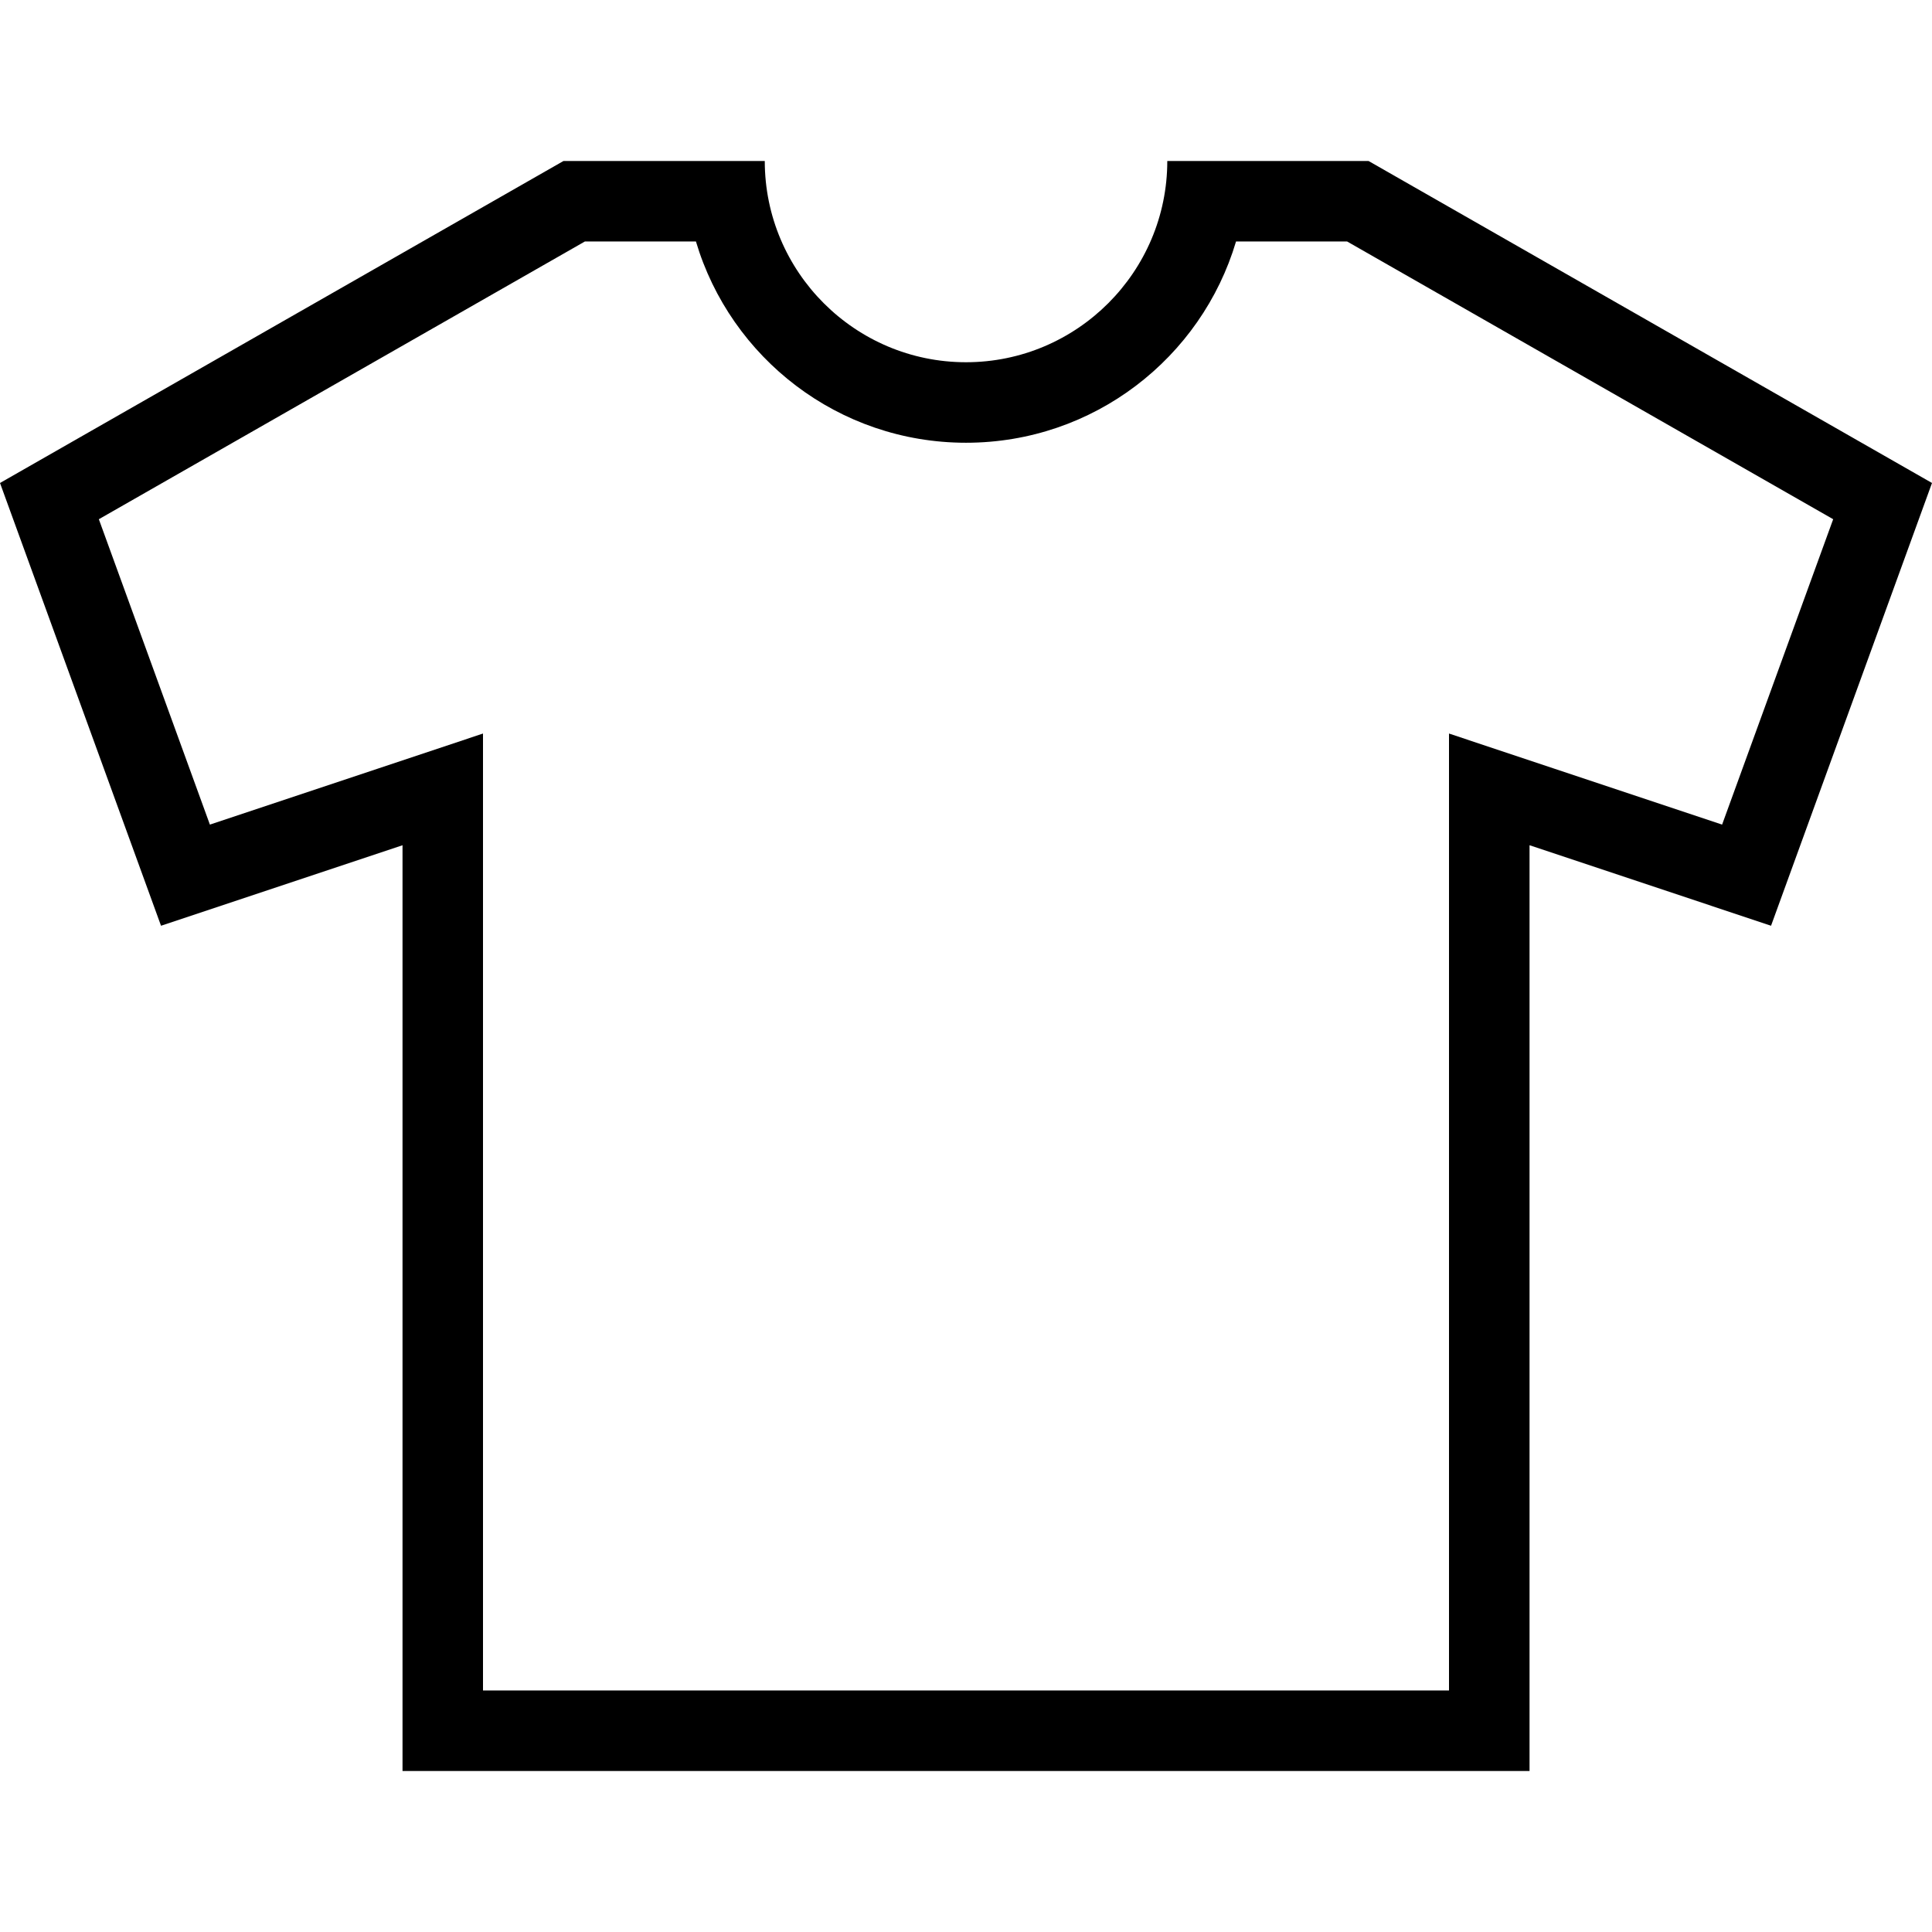
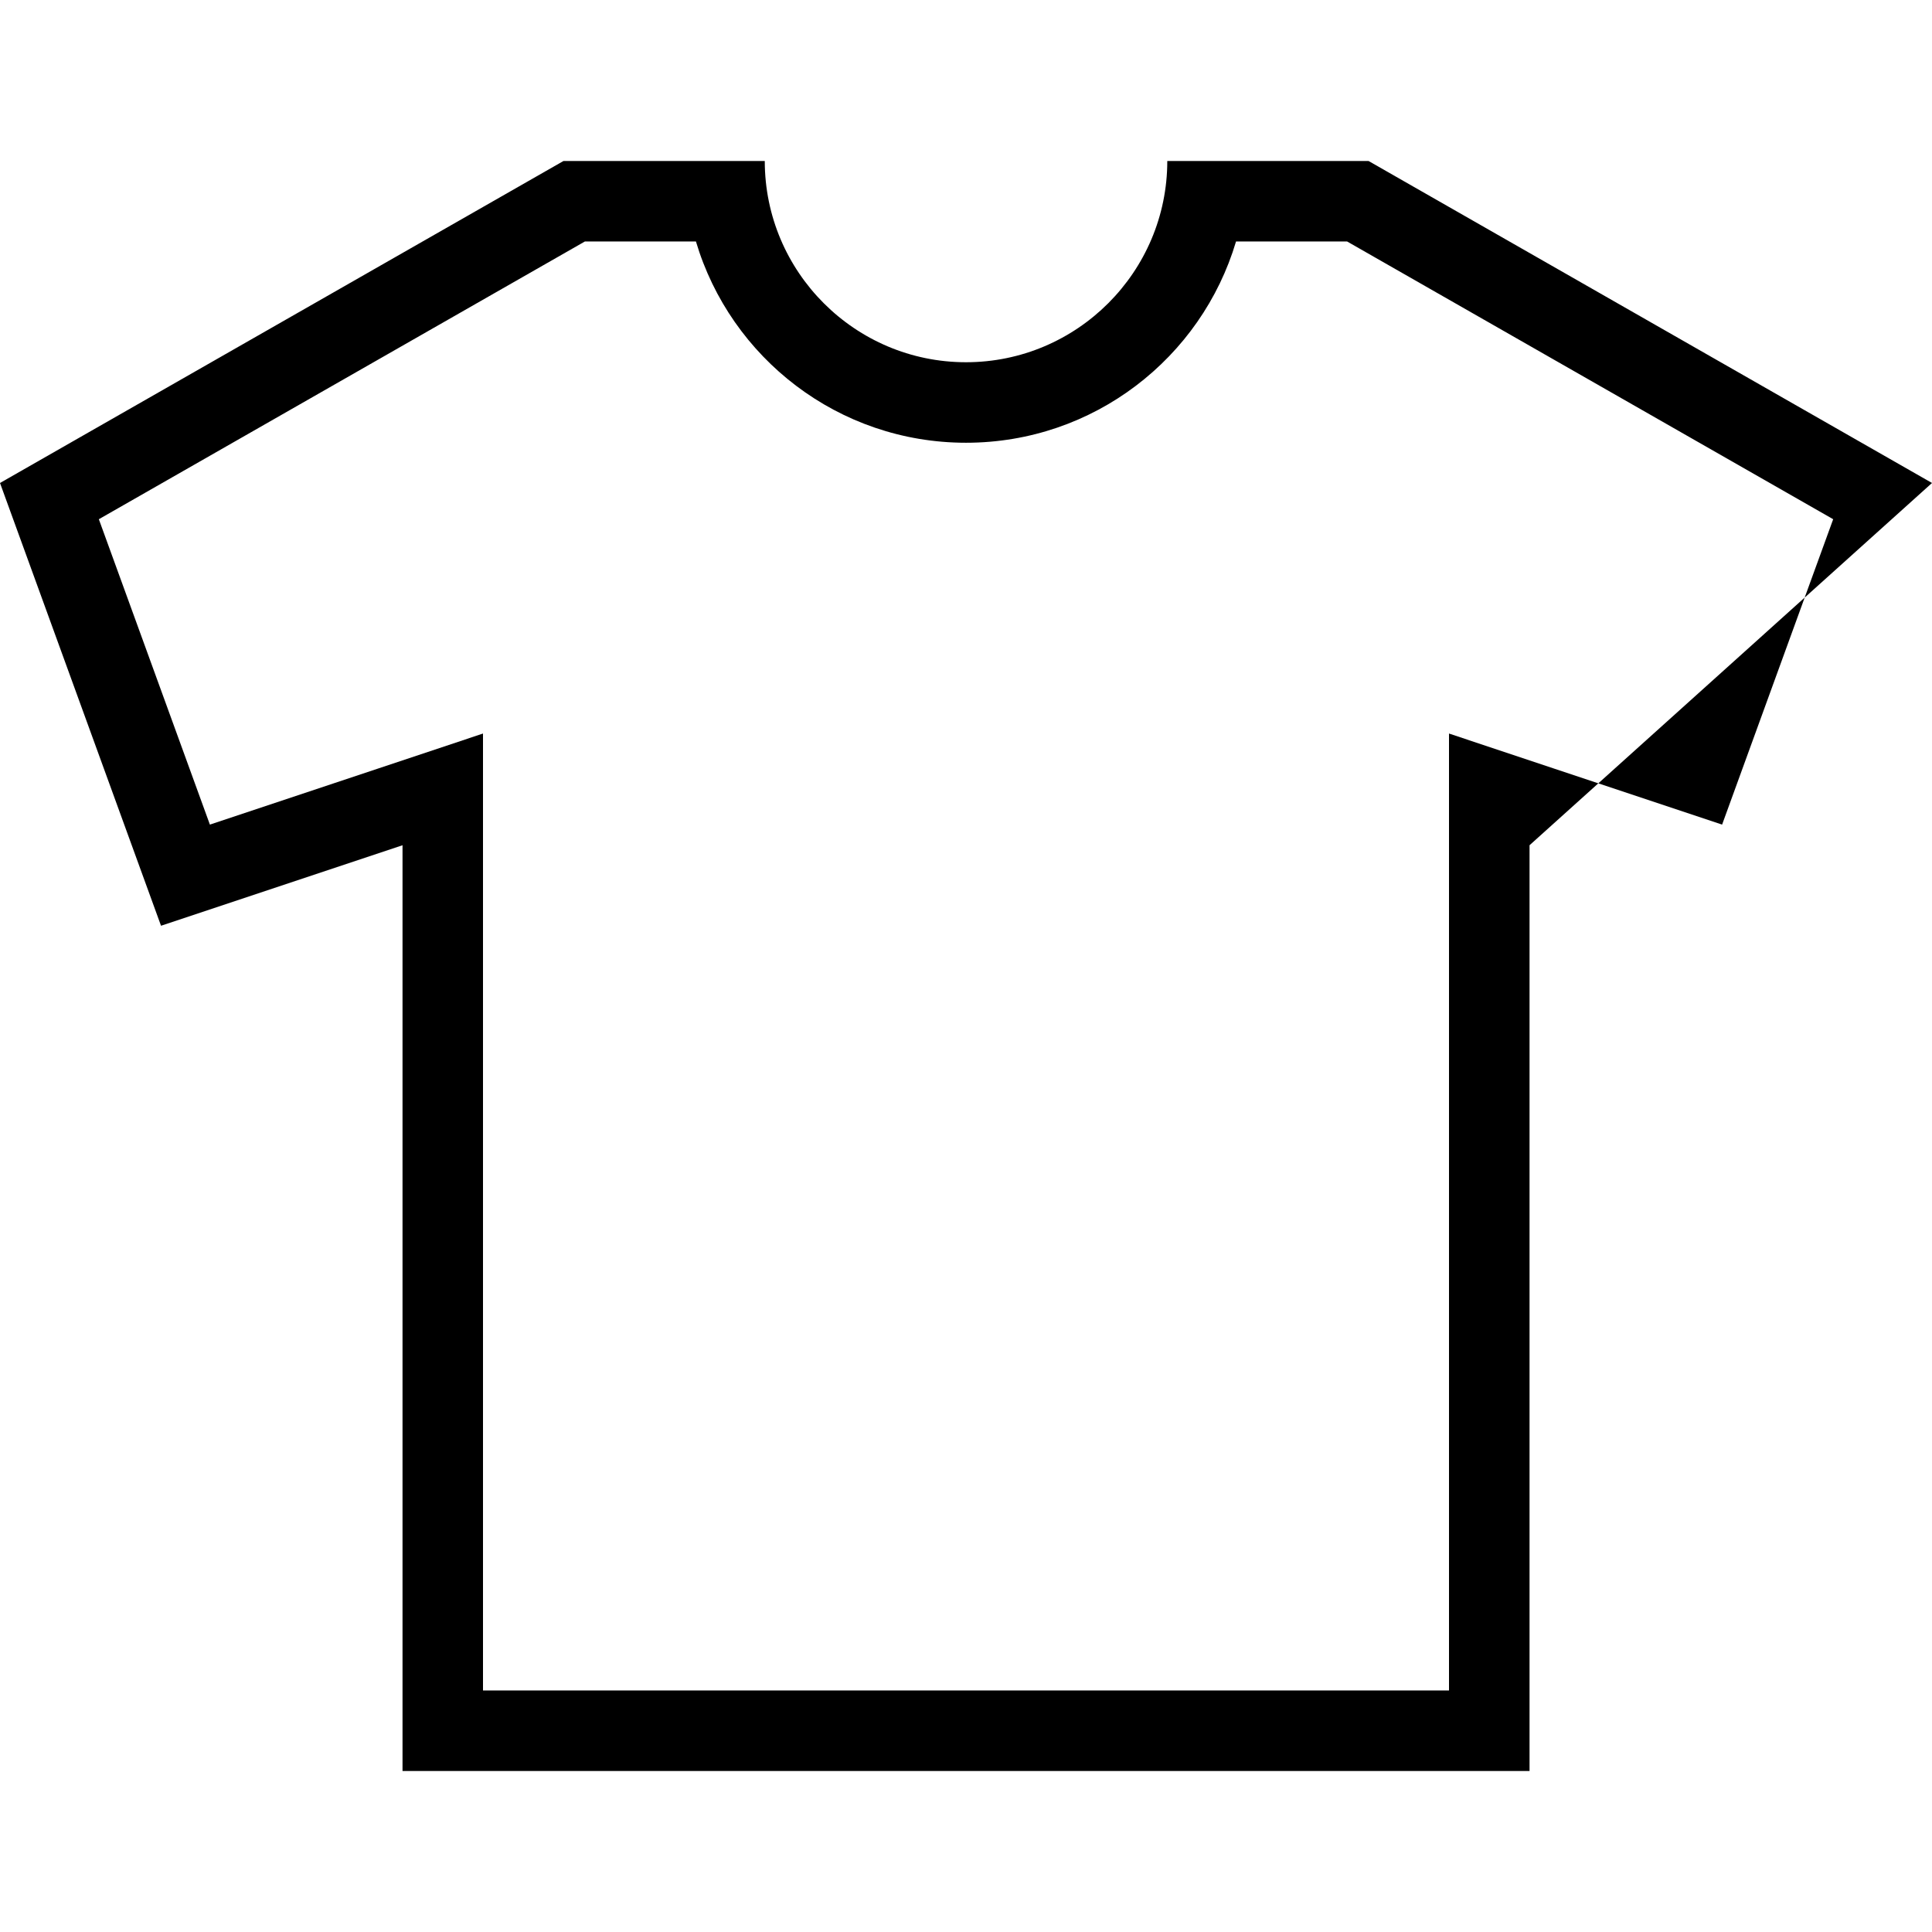
<svg xmlns="http://www.w3.org/2000/svg" version="1.1" id="Layer_1" x="0px" y="0px" viewBox="0 0 512 512" style="enable-background:new 0 0 512 512;" xml:space="preserve">
  <g>
    <g>
-       <path d="M362.672,42.66h-53.328c0,29.414-23.938,53.336-53.344,53.336s-53.328-23.922-53.328-53.336h-53.336L0,127.996    l42.672,117.336l64-21.336V469.34h298.672V223.996l64,21.336L512,127.996L362.672,42.66z M456.375,218.527l-44.297-14.766    L384,194.395v29.602v224H128v-224v-29.602l-28.078,9.367l-44.297,14.766l-29.43-80.93L155,63.996h29.43    c9.18,30.844,37.75,53.336,71.57,53.336c33.828,0,62.391-22.492,71.562-53.336H357l128.812,73.602L456.375,218.527z" />
+       <path d="M362.672,42.66h-53.328c0,29.414-23.938,53.336-53.344,53.336s-53.328-23.922-53.328-53.336h-53.336L0,127.996    l42.672,117.336l64-21.336V469.34h298.672V223.996L512,127.996L362.672,42.66z M456.375,218.527l-44.297-14.766    L384,194.395v29.602v224H128v-224v-29.602l-28.078,9.367l-44.297,14.766l-29.43-80.93L155,63.996h29.43    c9.18,30.844,37.75,53.336,71.57,53.336c33.828,0,62.391-22.492,71.562-53.336H357l128.812,73.602L456.375,218.527z" />
    </g>
  </g>
  <g>
</g>
  <g>
</g>
  <g>
</g>
  <g>
</g>
  <g>
</g>
  <g>
</g>
  <g>
</g>
  <g>
</g>
  <g>
</g>
  <g>
</g>
  <g>
</g>
  <g>
</g>
  <g>
</g>
  <g>
</g>
  <g>
</g>
</svg>